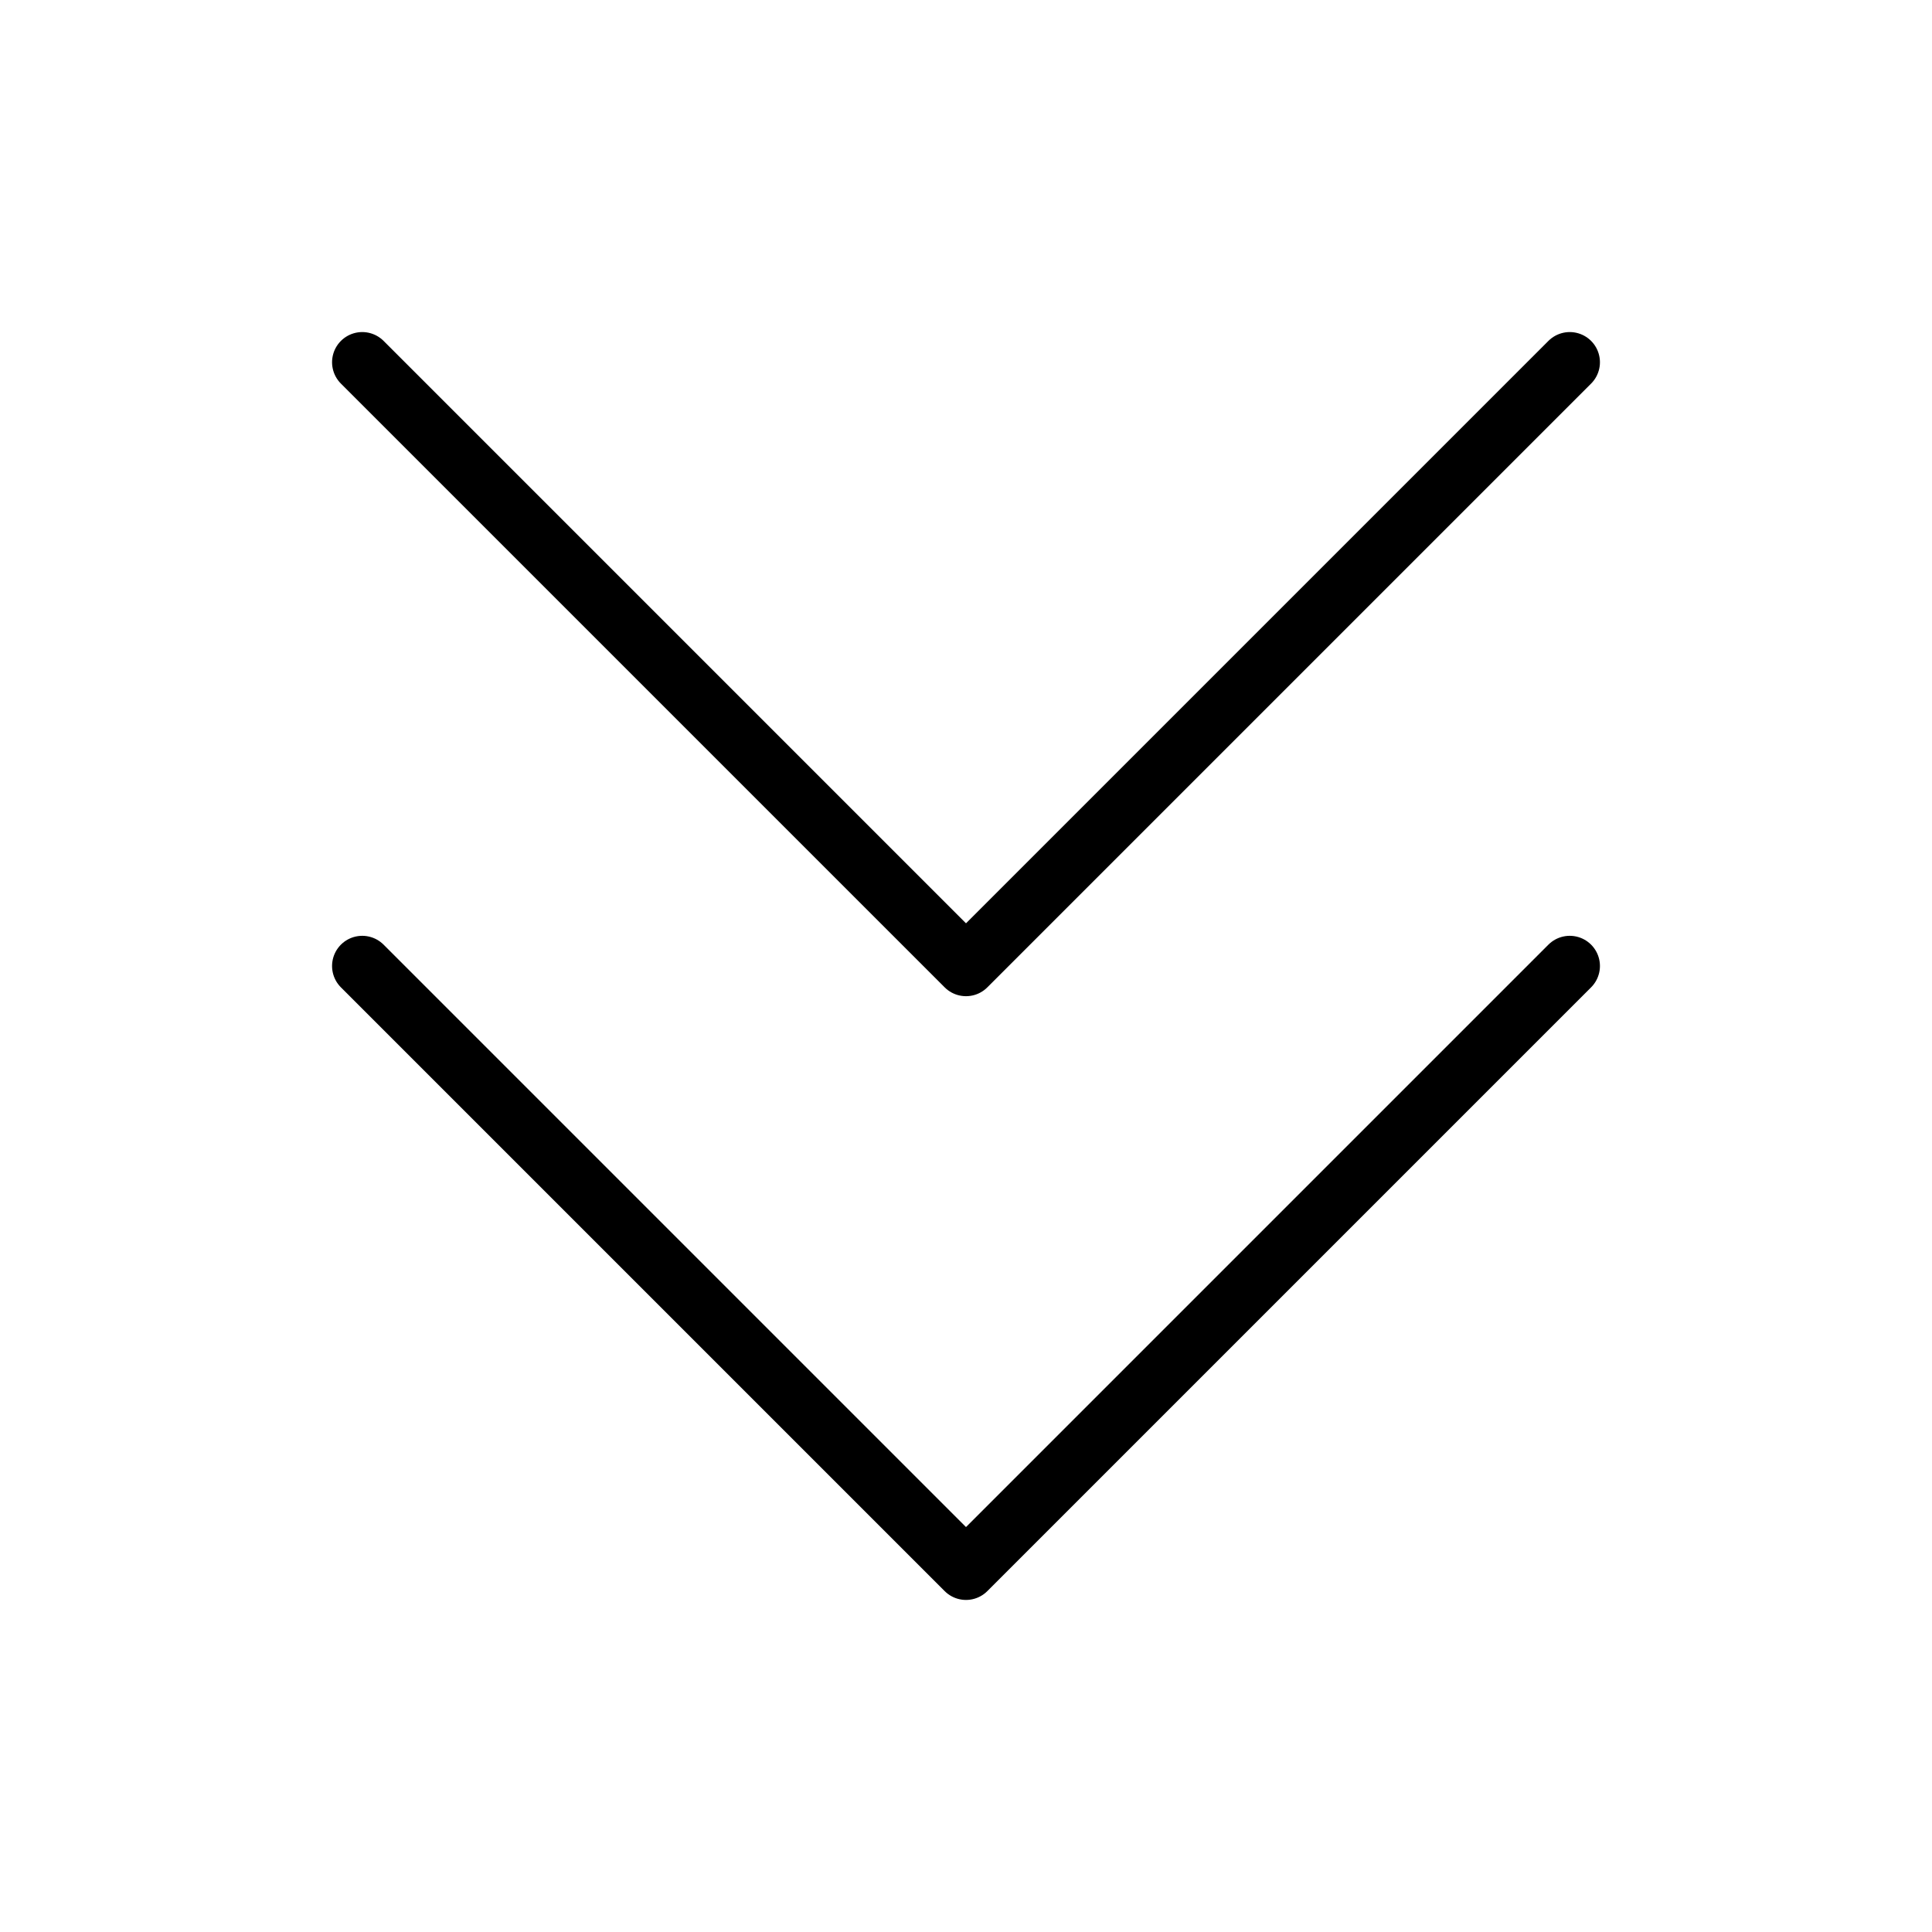
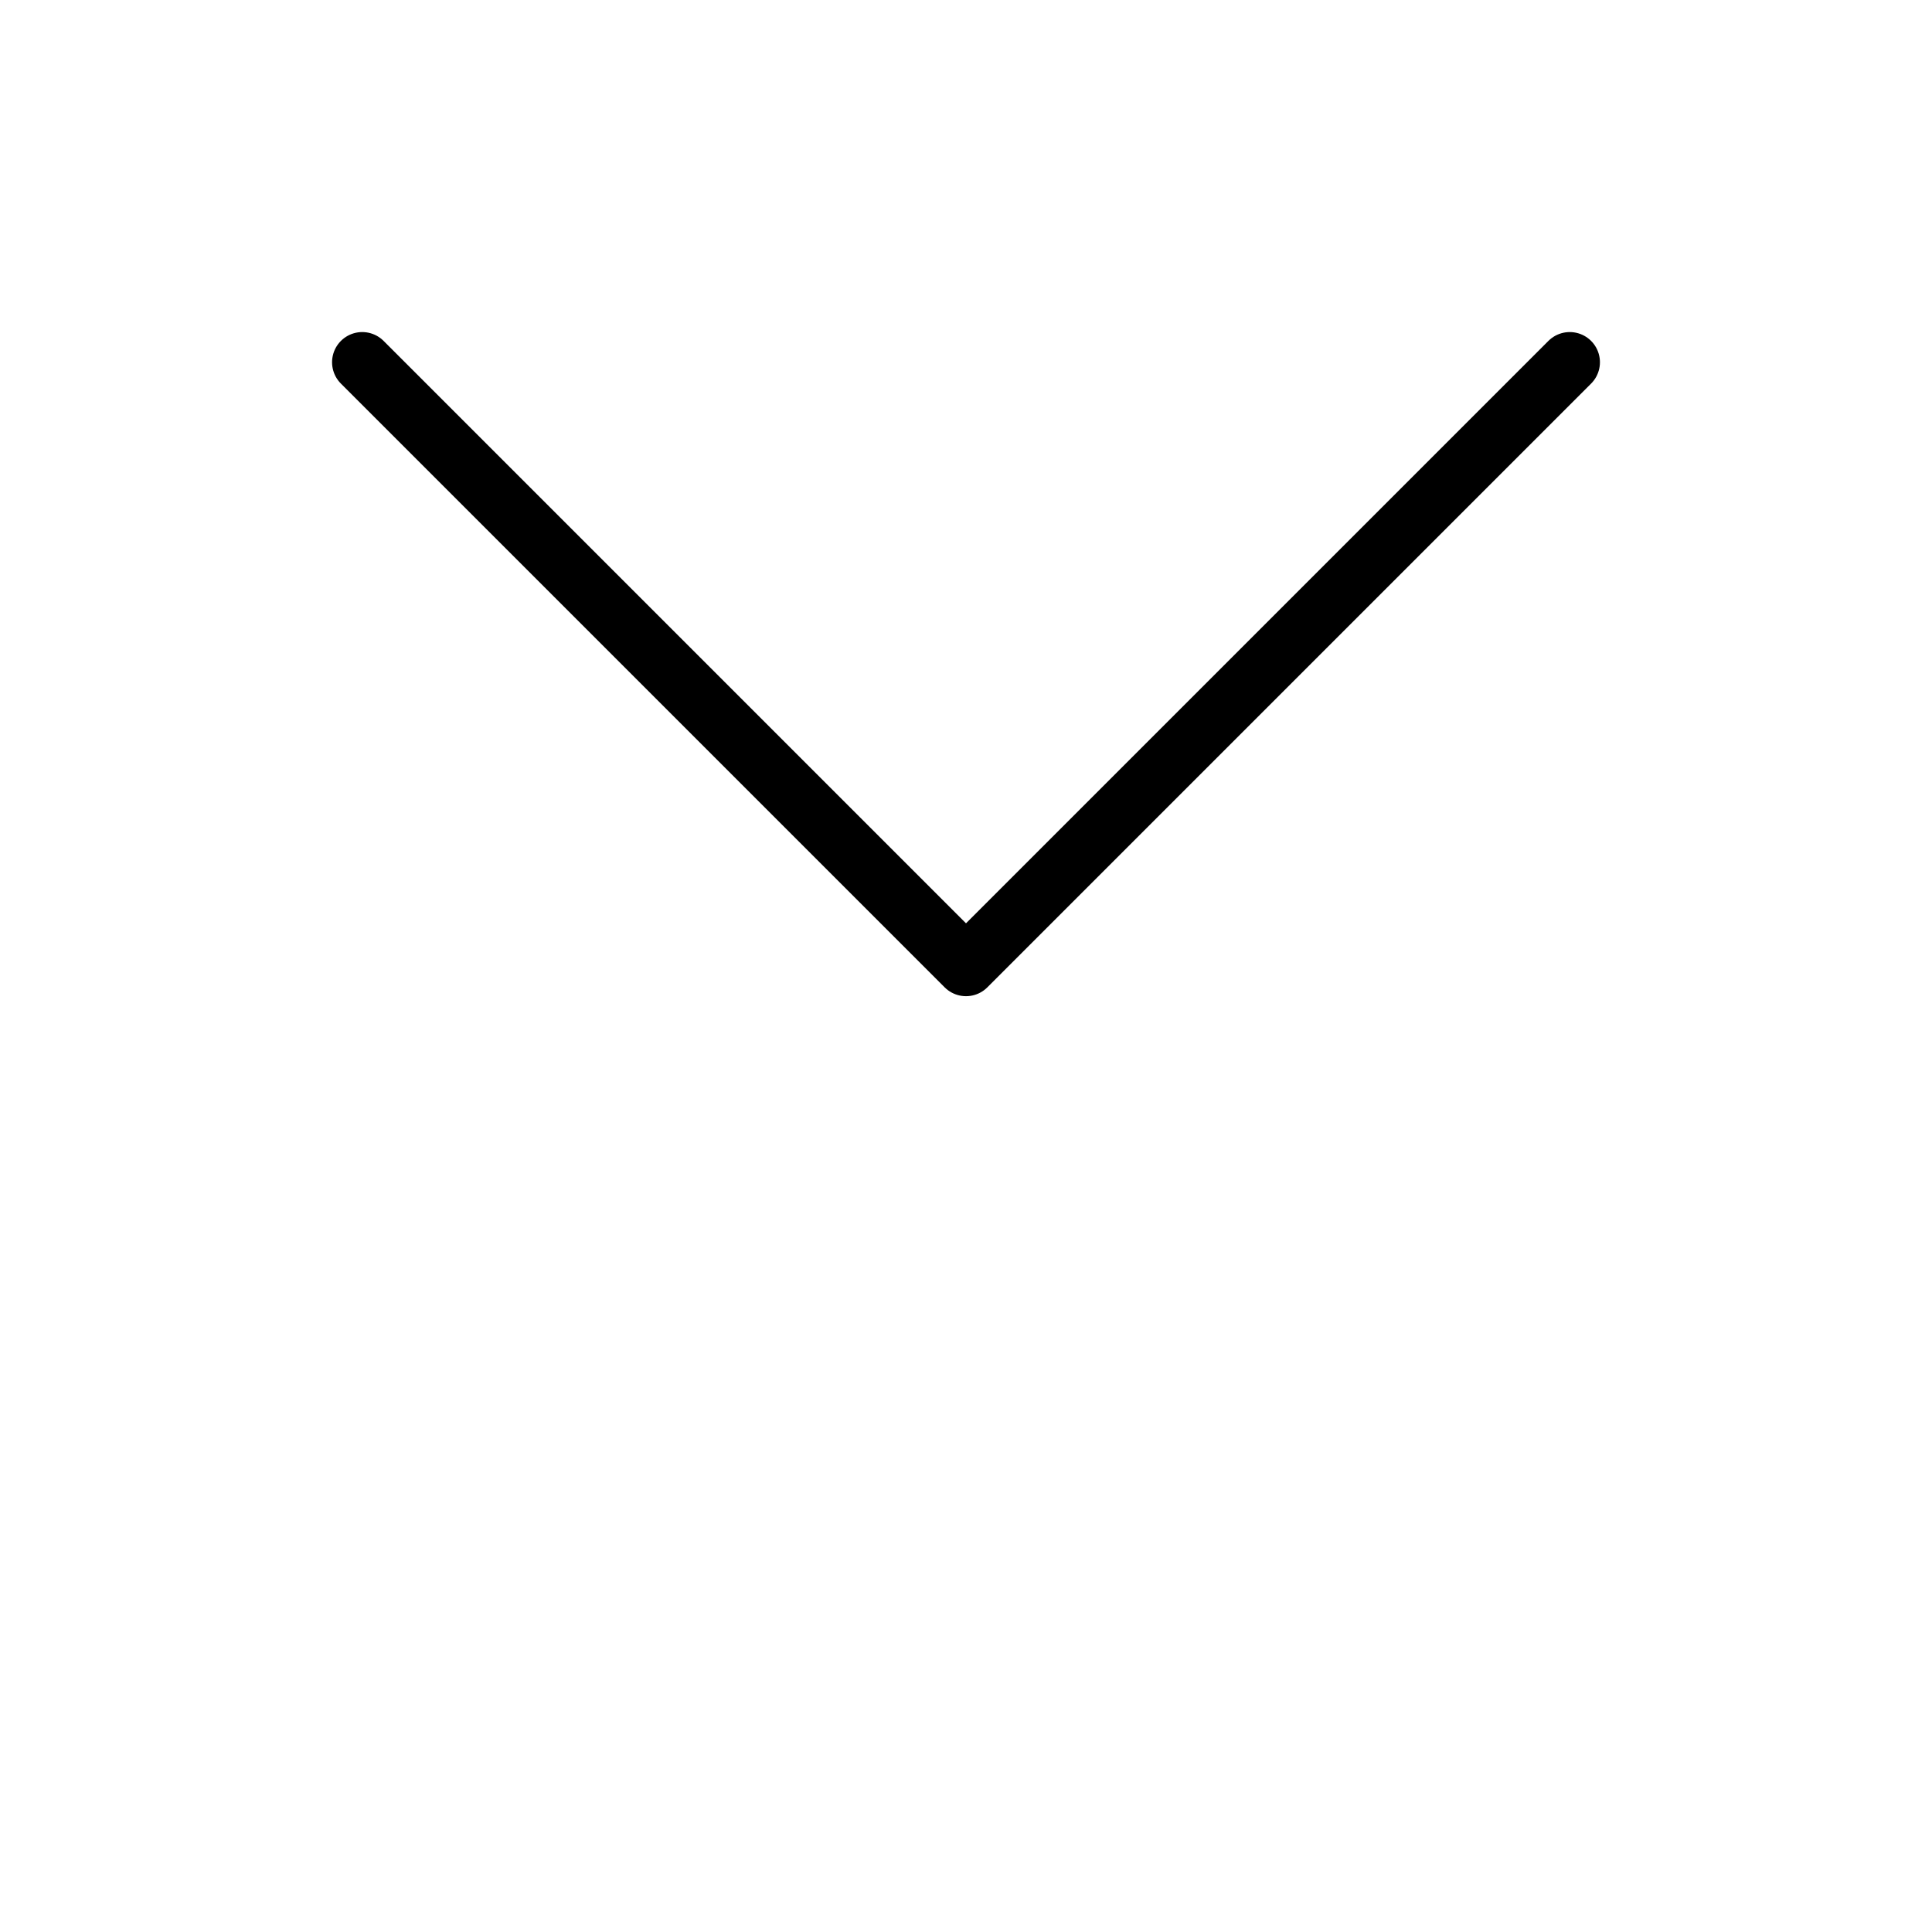
<svg xmlns="http://www.w3.org/2000/svg" viewBox="0 0 256 256">
-   <rect width="256" height="256" fill="none" />
-   <polyline points="208 128 128 208 48 128" fill="none" stroke="currentColor" stroke-linecap="round" stroke-linejoin="round" stroke-width="8" />
  <polyline points="208 48 128 128 48 48" fill="none" stroke="currentColor" stroke-linecap="round" stroke-linejoin="round" stroke-width="8" />
</svg>